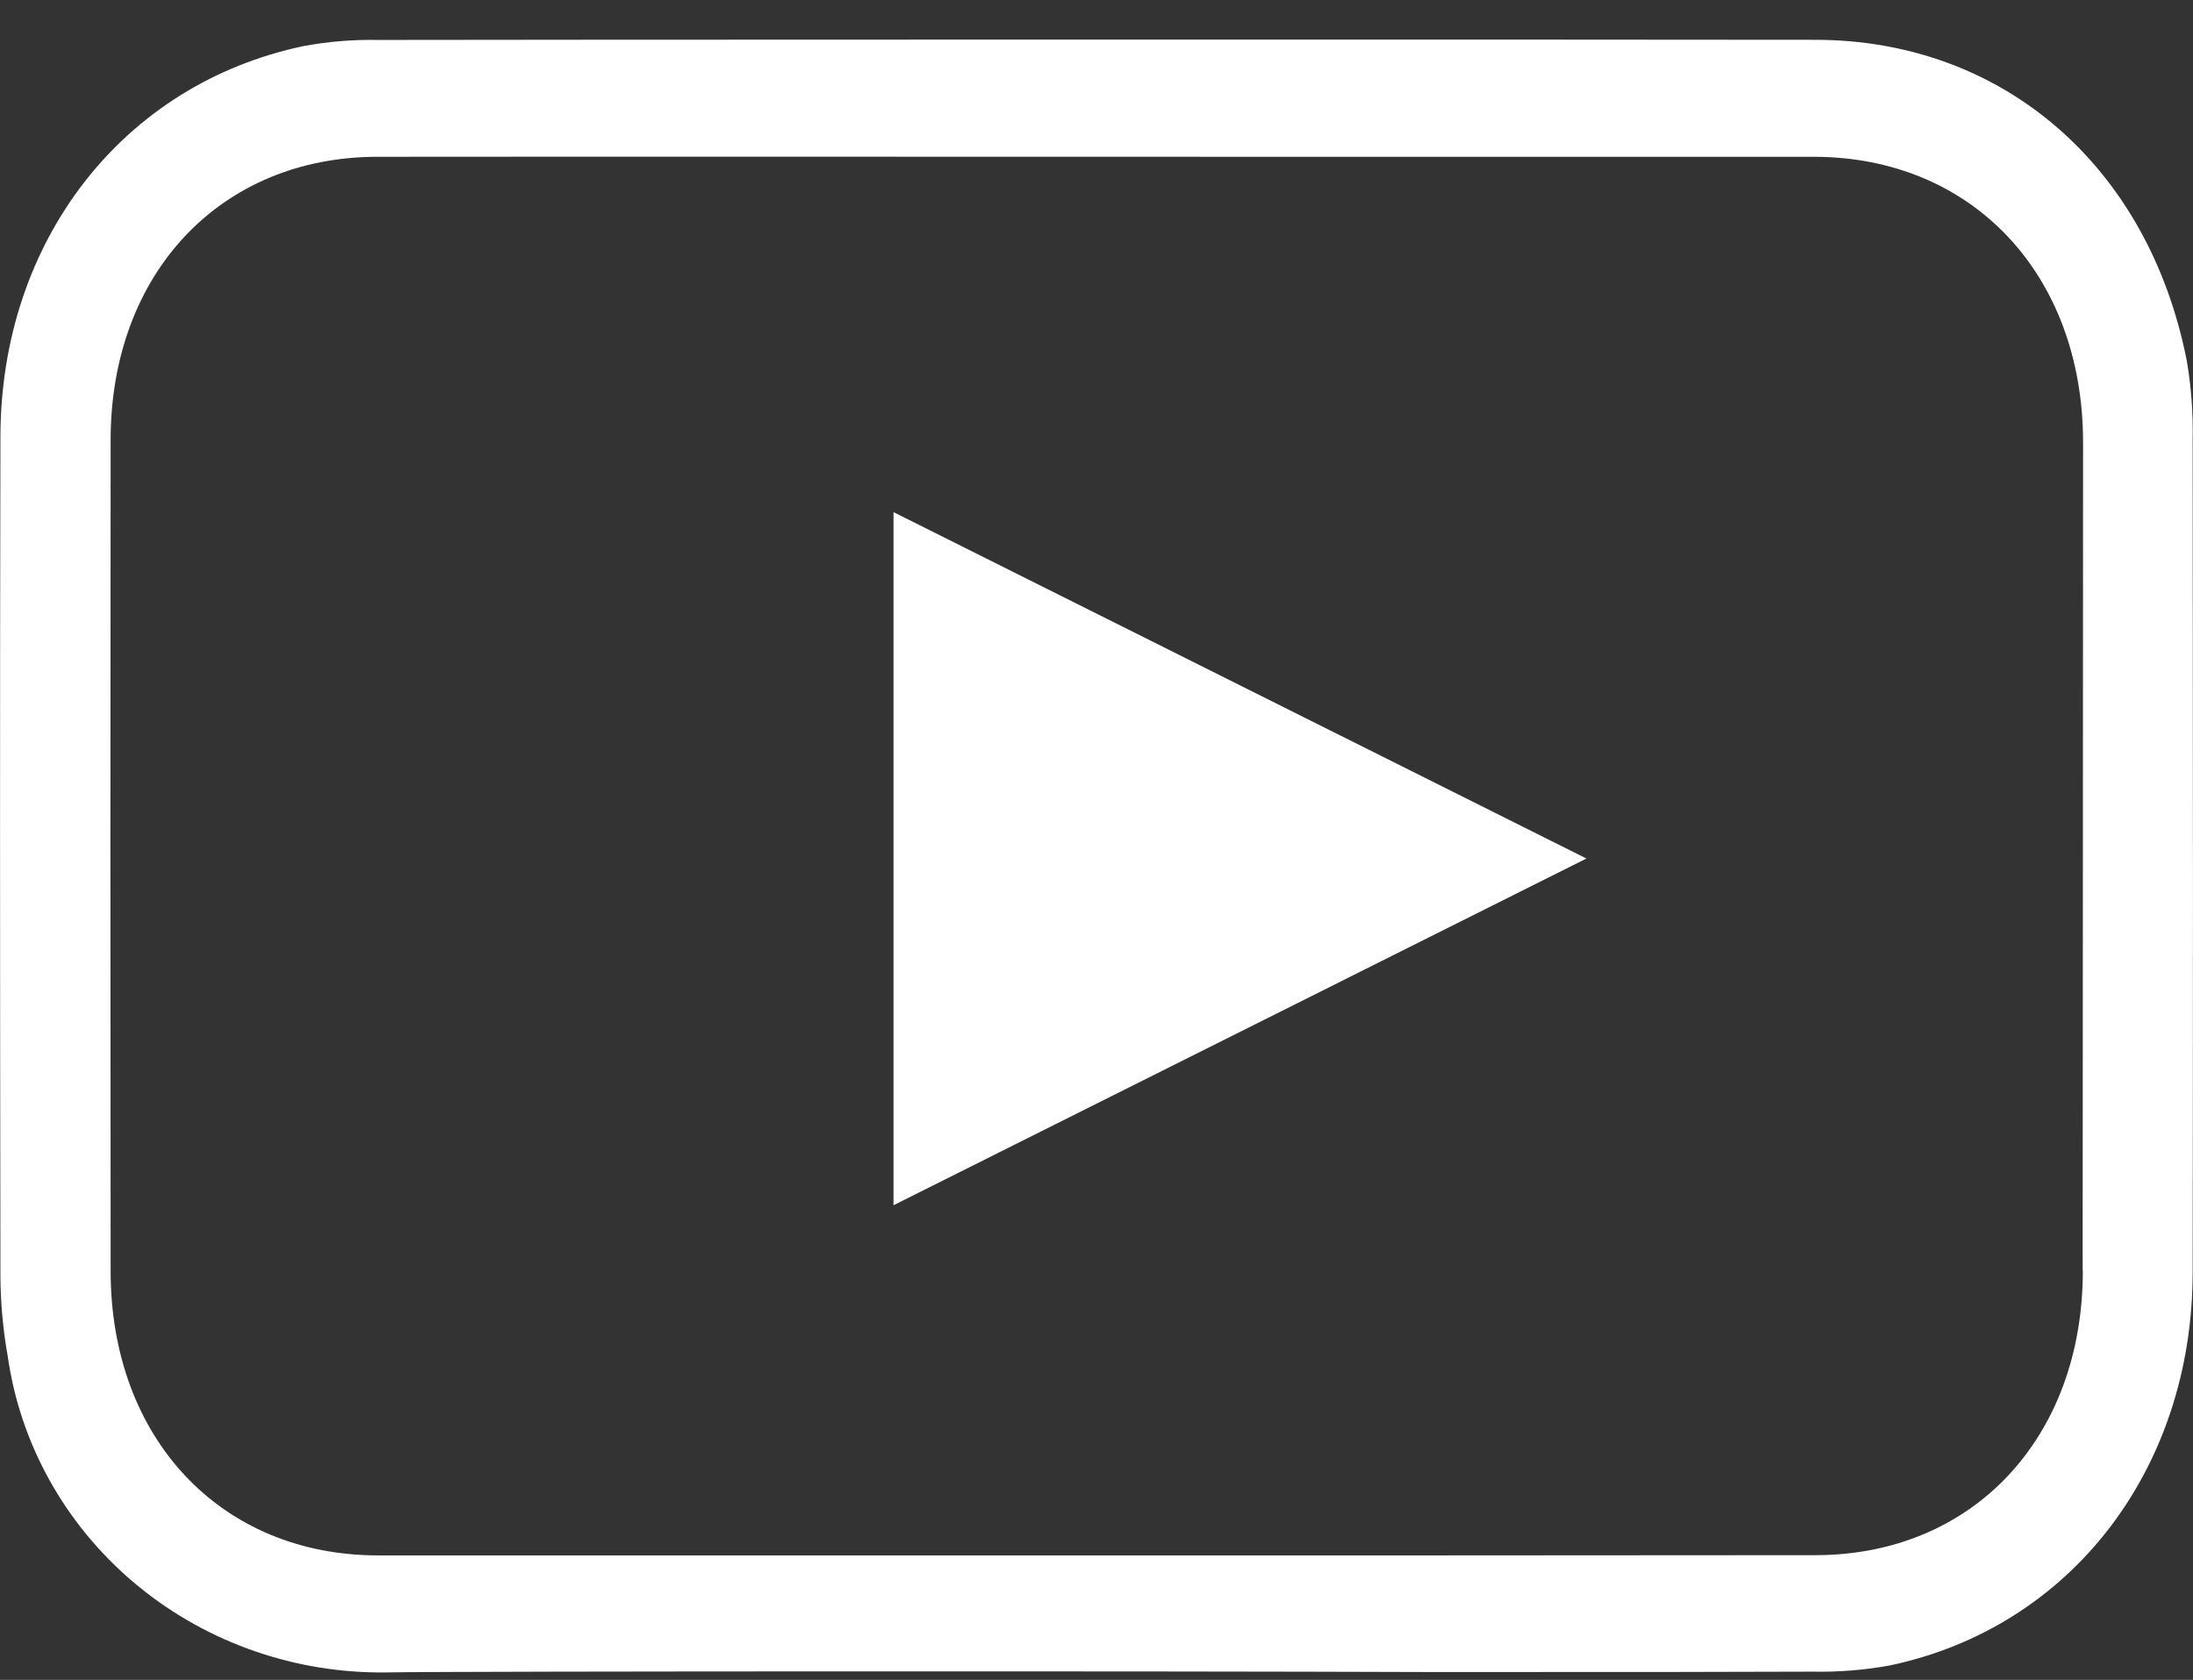
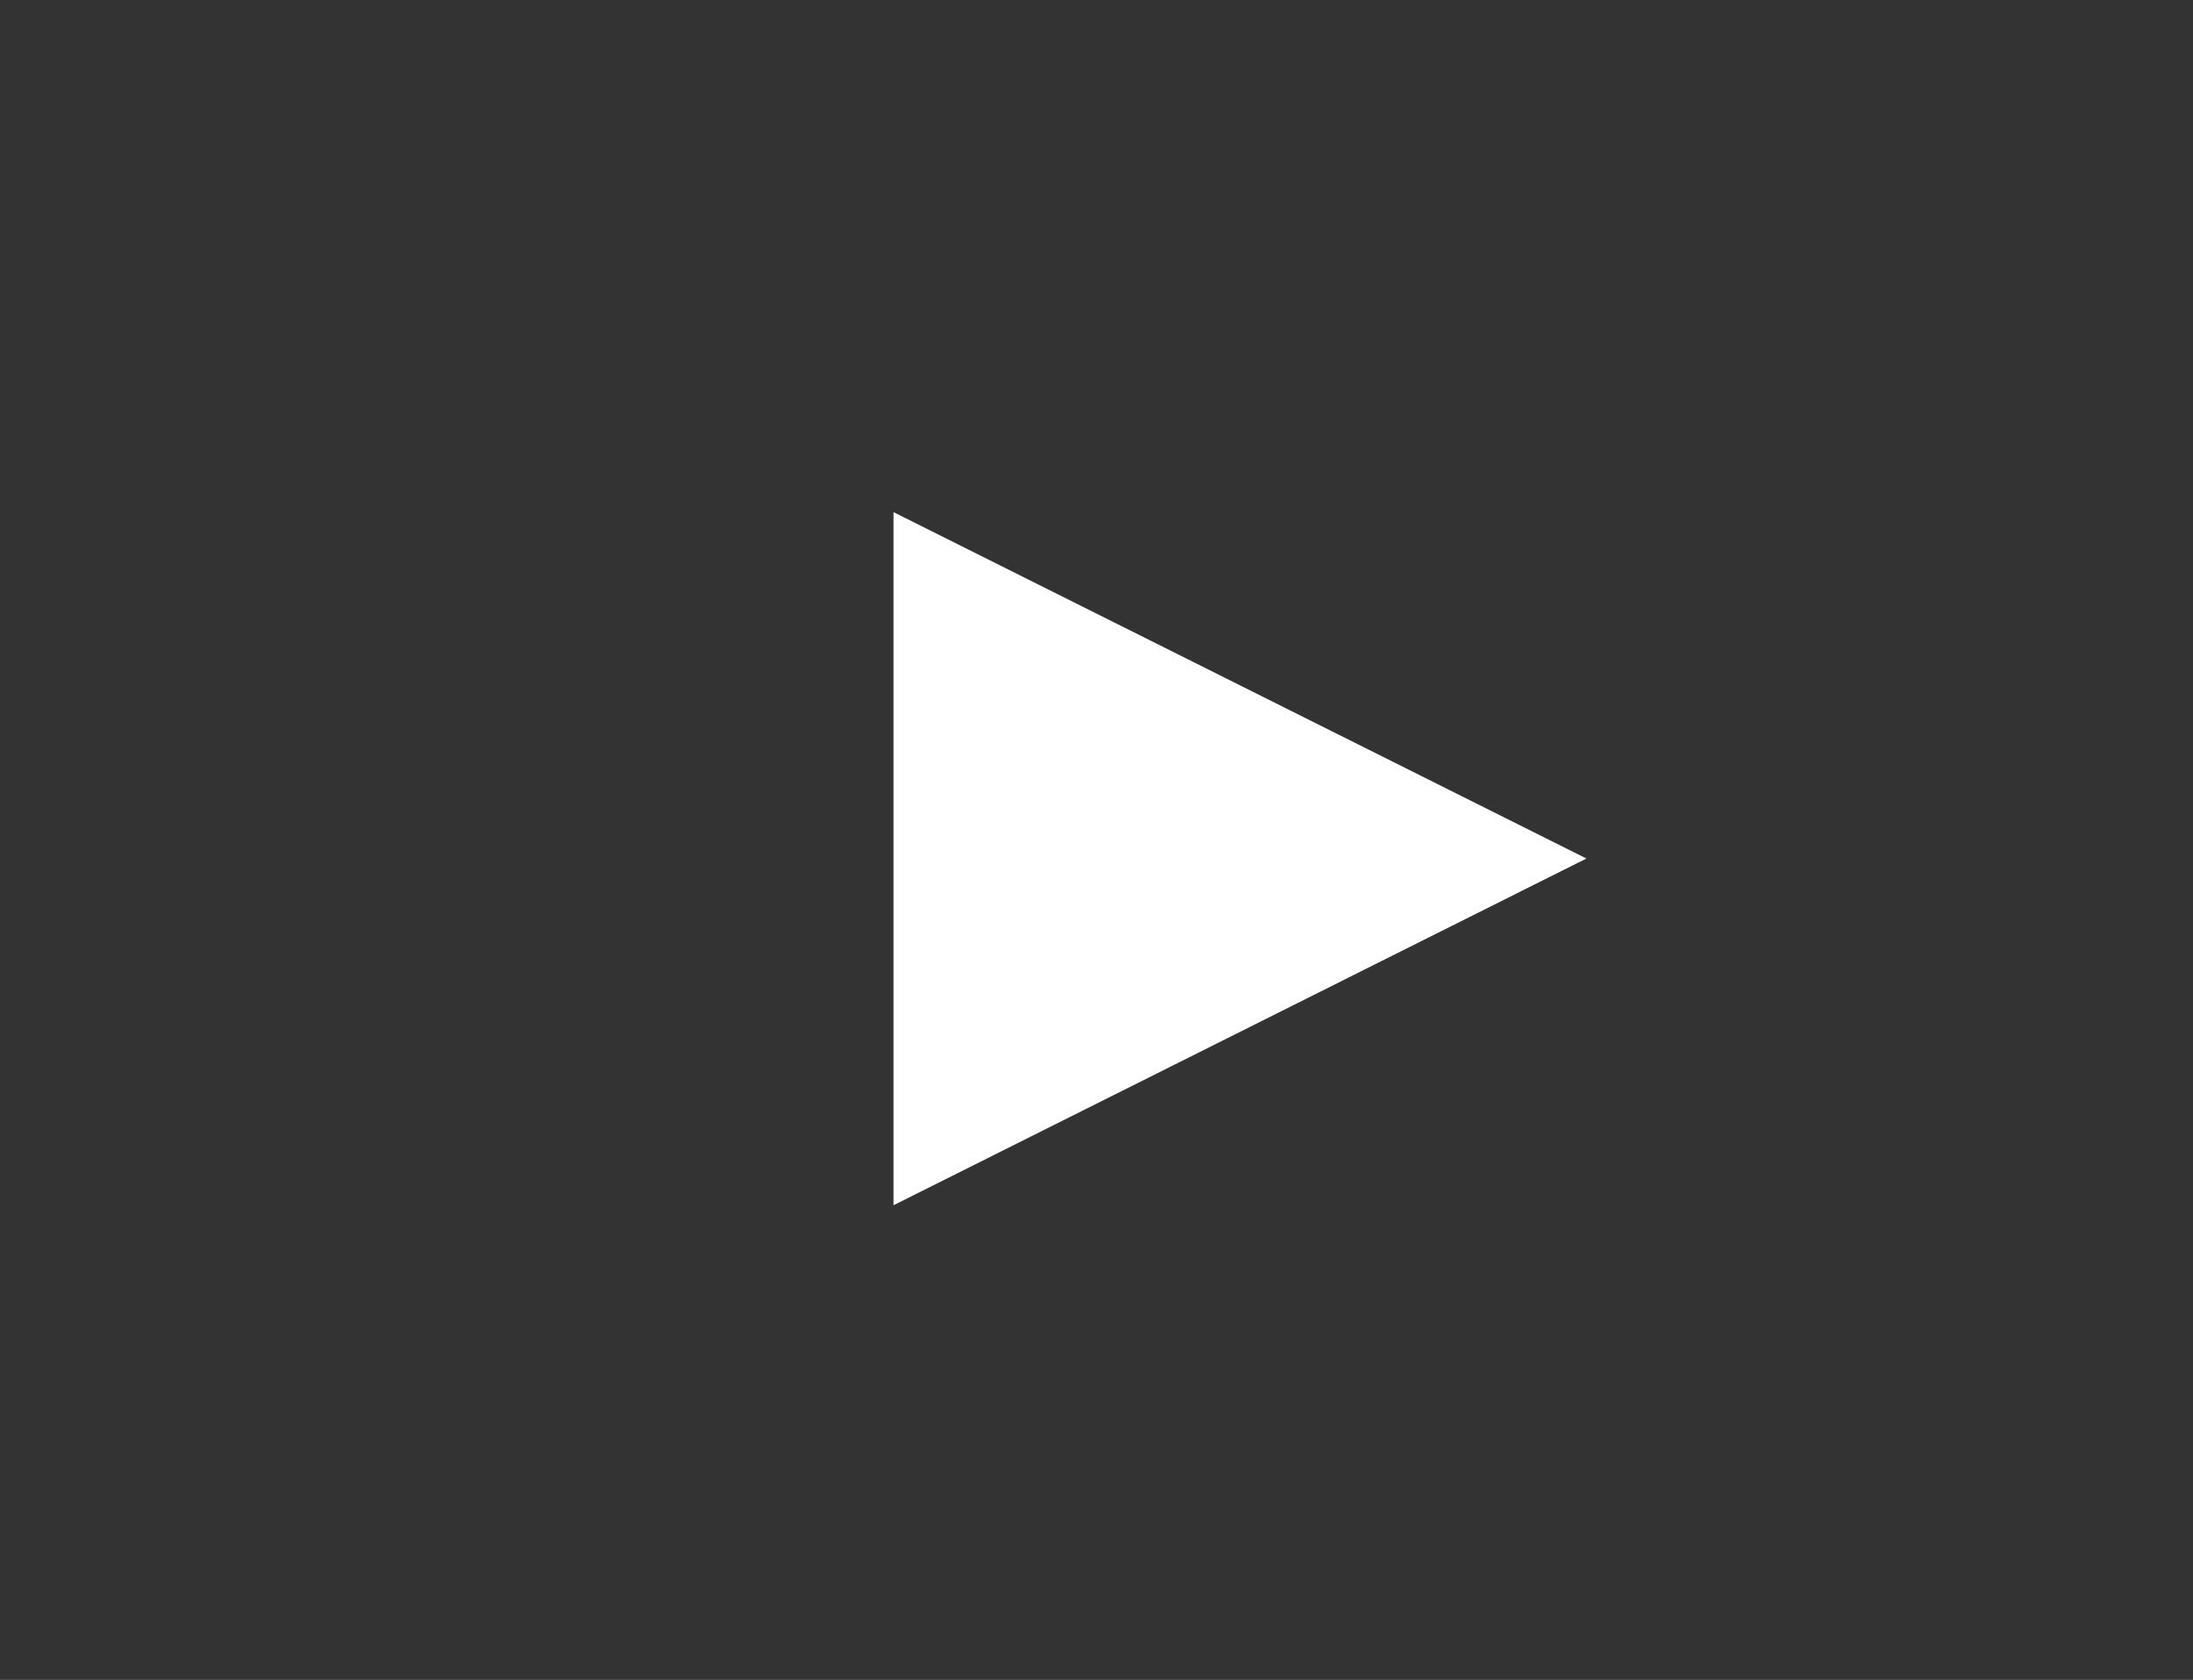
<svg xmlns="http://www.w3.org/2000/svg" width="47" height="36" viewBox="0 0 47 36" fill="none">
  <rect x="0" y="0" width="47" height="36" fill="#333333" stroke="none" />
-   <path d="M46.866 7.726C46.044 3.556 42.921 0.858 38.91 0.853C36.61 0.853 34.289 0.848 31.925 0.848C28.756 0.848 11.488 0.848 8.099 0.856C7.566 0.846 7.033 0.89 6.509 0.987C2.631 1.799 0.02 5.161 0.009 9.347C-0.002 14.721 -0.001 20.435 0.009 27.33C0.011 27.914 0.064 28.497 0.167 29.073C0.435 30.938 1.384 32.647 2.84 33.889C4.296 35.131 6.163 35.823 8.1 35.84H8.242C10.137 35.809 26.081 35.816 27.942 35.824C28.806 35.824 29.657 35.831 30.507 35.831H32.896C34.848 35.831 36.866 35.831 38.848 35.823C39.4 35.834 39.95 35.79 40.493 35.692C44.373 34.88 46.985 31.497 46.993 27.274C47.002 21.872 47 16.026 46.993 9.403C47.004 8.841 46.961 8.28 46.866 7.726ZM44.639 27.228C44.639 30.814 42.282 33.322 38.914 33.327C36.199 33.327 33.423 33.332 30.606 33.332C27.813 33.332 10.96 33.332 8.106 33.332C4.732 33.332 2.374 30.825 2.371 27.244C2.365 20.897 2.365 15.07 2.371 9.43C2.371 5.867 4.717 3.37 8.071 3.36C10.024 3.355 25.997 3.36 27.949 3.36H33.177C35.079 3.36 36.981 3.36 38.883 3.36C42.272 3.367 44.641 5.882 44.644 9.477C44.64 15.62 44.64 21.595 44.635 27.229L44.639 27.228Z" fill="white" />
  <path d="M19.15 25.828V10.975L34 18.398L19.15 25.828Z" fill="white" />
</svg>